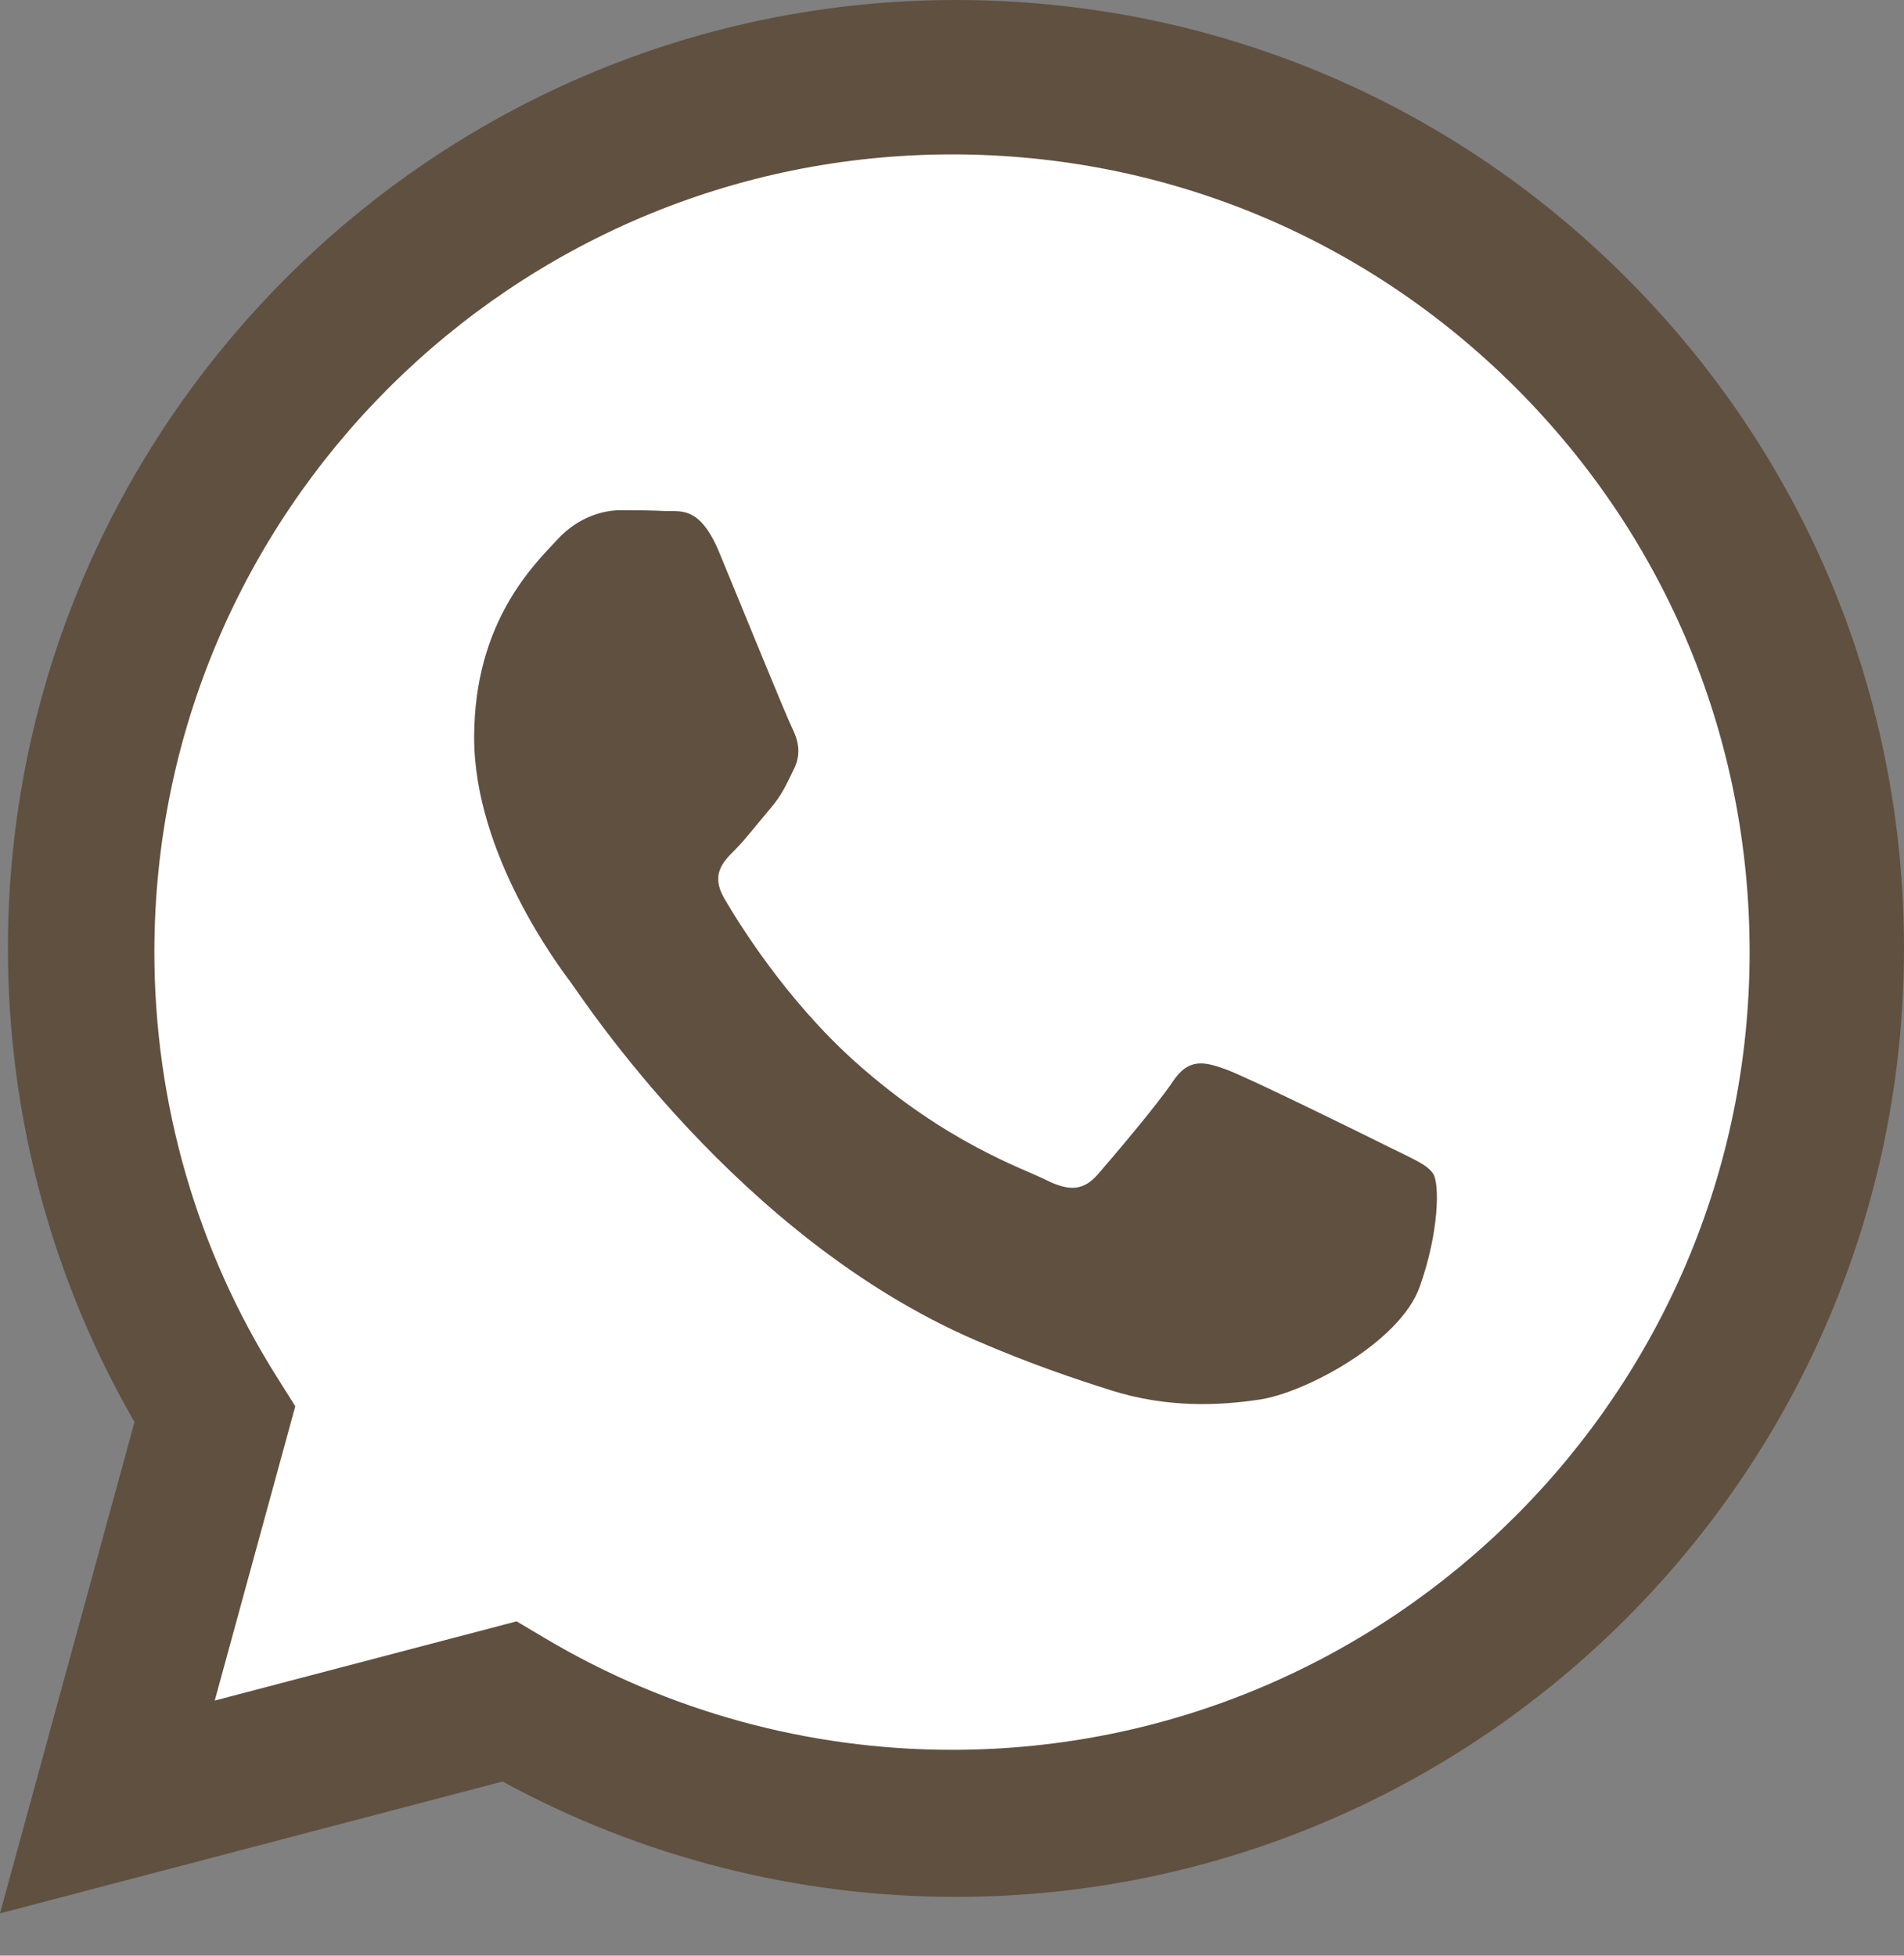
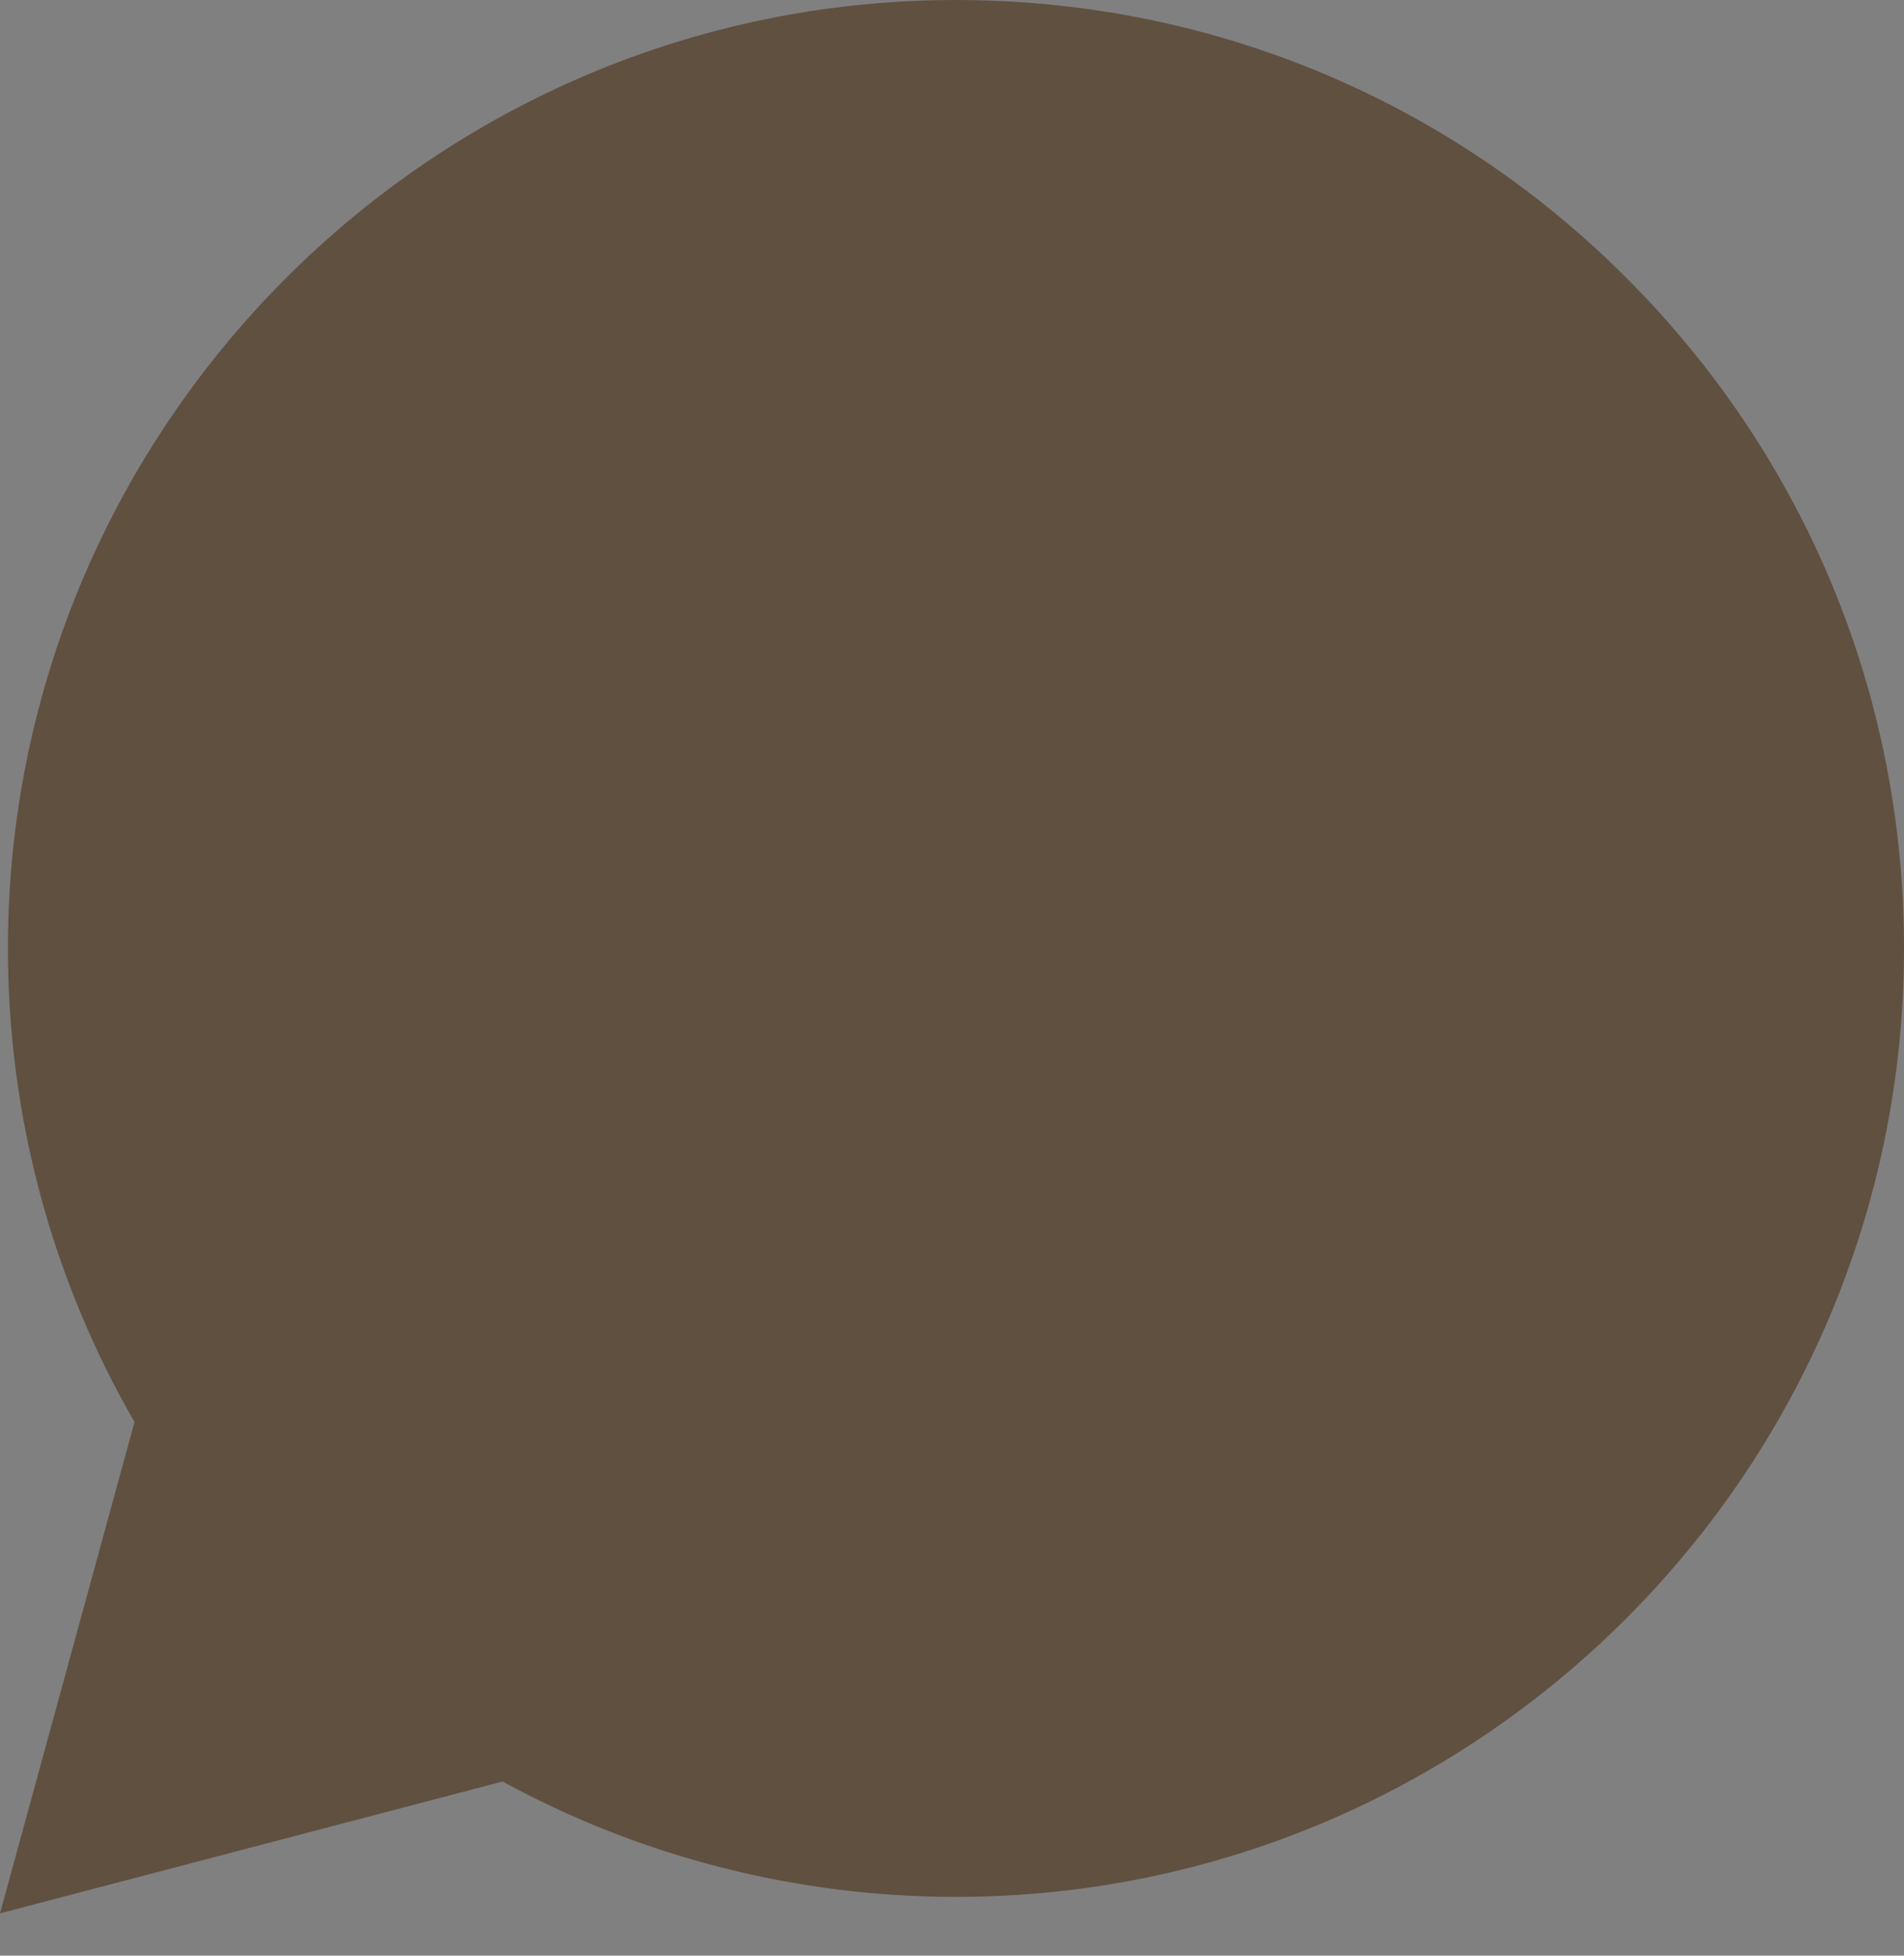
<svg xmlns="http://www.w3.org/2000/svg" width="37" height="38" viewBox="0 0 37 38" fill="none">
  <rect x="0" y="0" width="37" height="38" fill="#808080" stroke="none" />
  <path d="M18.578 36.858C28.735 36.854 36.996 28.591 37 18.436C37.002 13.514 35.087 8.885 31.609 5.403C28.131 1.921 23.506 0.002 18.577 0C8.423 0 0.158 8.264 0.154 18.422C0.153 21.668 1.001 24.838 2.614 27.631L0 37.178L9.766 34.616C12.457 36.084 15.487 36.857 18.57 36.858H18.578Z" fill="#605040" />
-   <path d="M10.039 31.504L4.173 33.043L5.738 27.325L5.37 26.739C3.818 24.272 2.999 21.421 3 18.493C3.003 9.95 9.957 3 18.506 3C22.646 3.001 26.538 4.615 29.465 7.544C32.391 10.473 34.002 14.366 34 18.506C33.997 27.049 27.043 34 18.5 34H18.494C15.713 33.999 12.985 33.252 10.605 31.84L10.039 31.504Z" fill="white" />
  <path d="M27.856 22.817C27.741 22.625 27.434 22.509 26.974 22.279C26.514 22.049 24.251 20.935 23.829 20.781C23.407 20.628 23.1 20.551 22.793 21.012C22.486 21.472 21.604 22.509 21.335 22.817C21.067 23.124 20.798 23.162 20.338 22.932C19.878 22.701 18.395 22.215 16.636 20.647C15.268 19.426 14.344 17.919 14.076 17.458C13.807 16.997 14.047 16.748 14.277 16.519C14.485 16.312 14.738 15.981 14.968 15.712C15.198 15.444 15.275 15.252 15.428 14.944C15.582 14.637 15.505 14.368 15.39 14.138C15.275 13.908 14.354 11.642 13.971 10.72C13.597 9.822 13.217 9.944 12.935 9.93C12.667 9.916 12.36 9.914 12.053 9.914C11.746 9.914 11.247 10.029 10.825 10.49C10.403 10.95 9.214 12.064 9.214 14.33C9.214 16.596 10.864 18.784 11.094 19.092C11.324 19.399 14.34 24.048 18.957 26.042C20.056 26.517 20.913 26.8 21.581 27.012C22.684 27.362 23.688 27.313 24.481 27.194C25.365 27.062 27.204 26.081 27.588 25.006C27.971 23.93 27.971 23.009 27.856 22.817Z" fill="#605040" />
</svg>